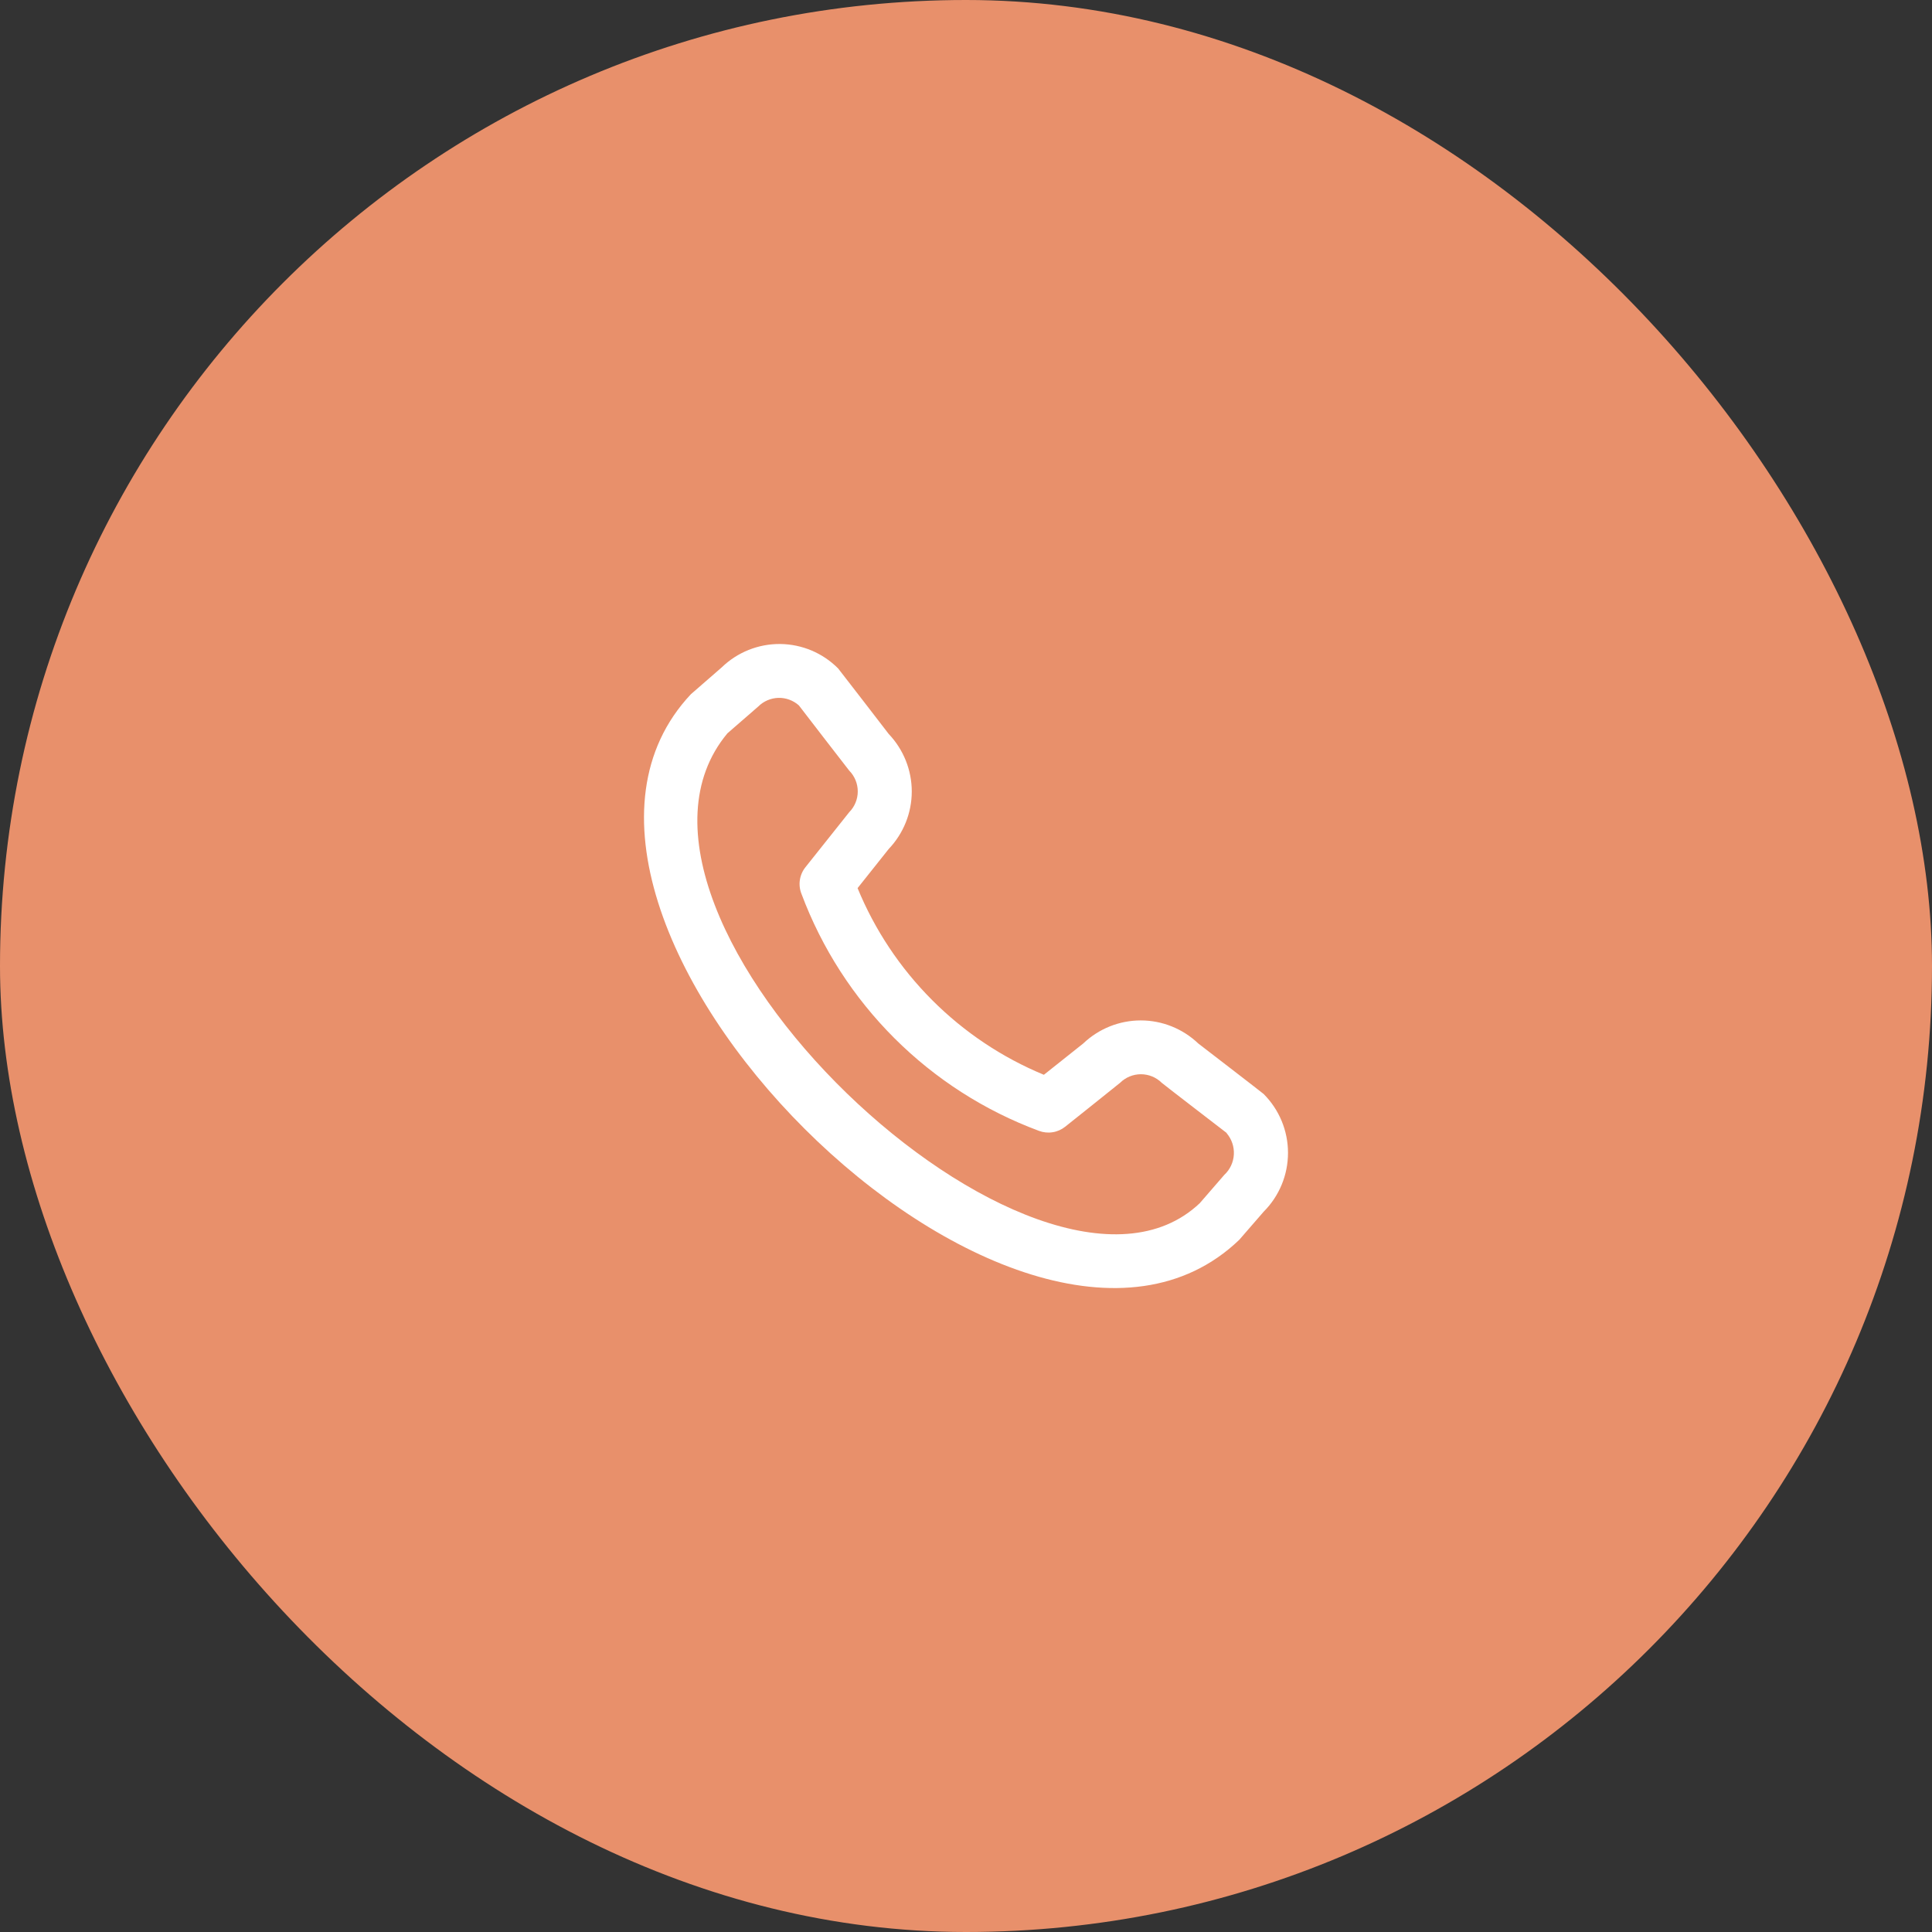
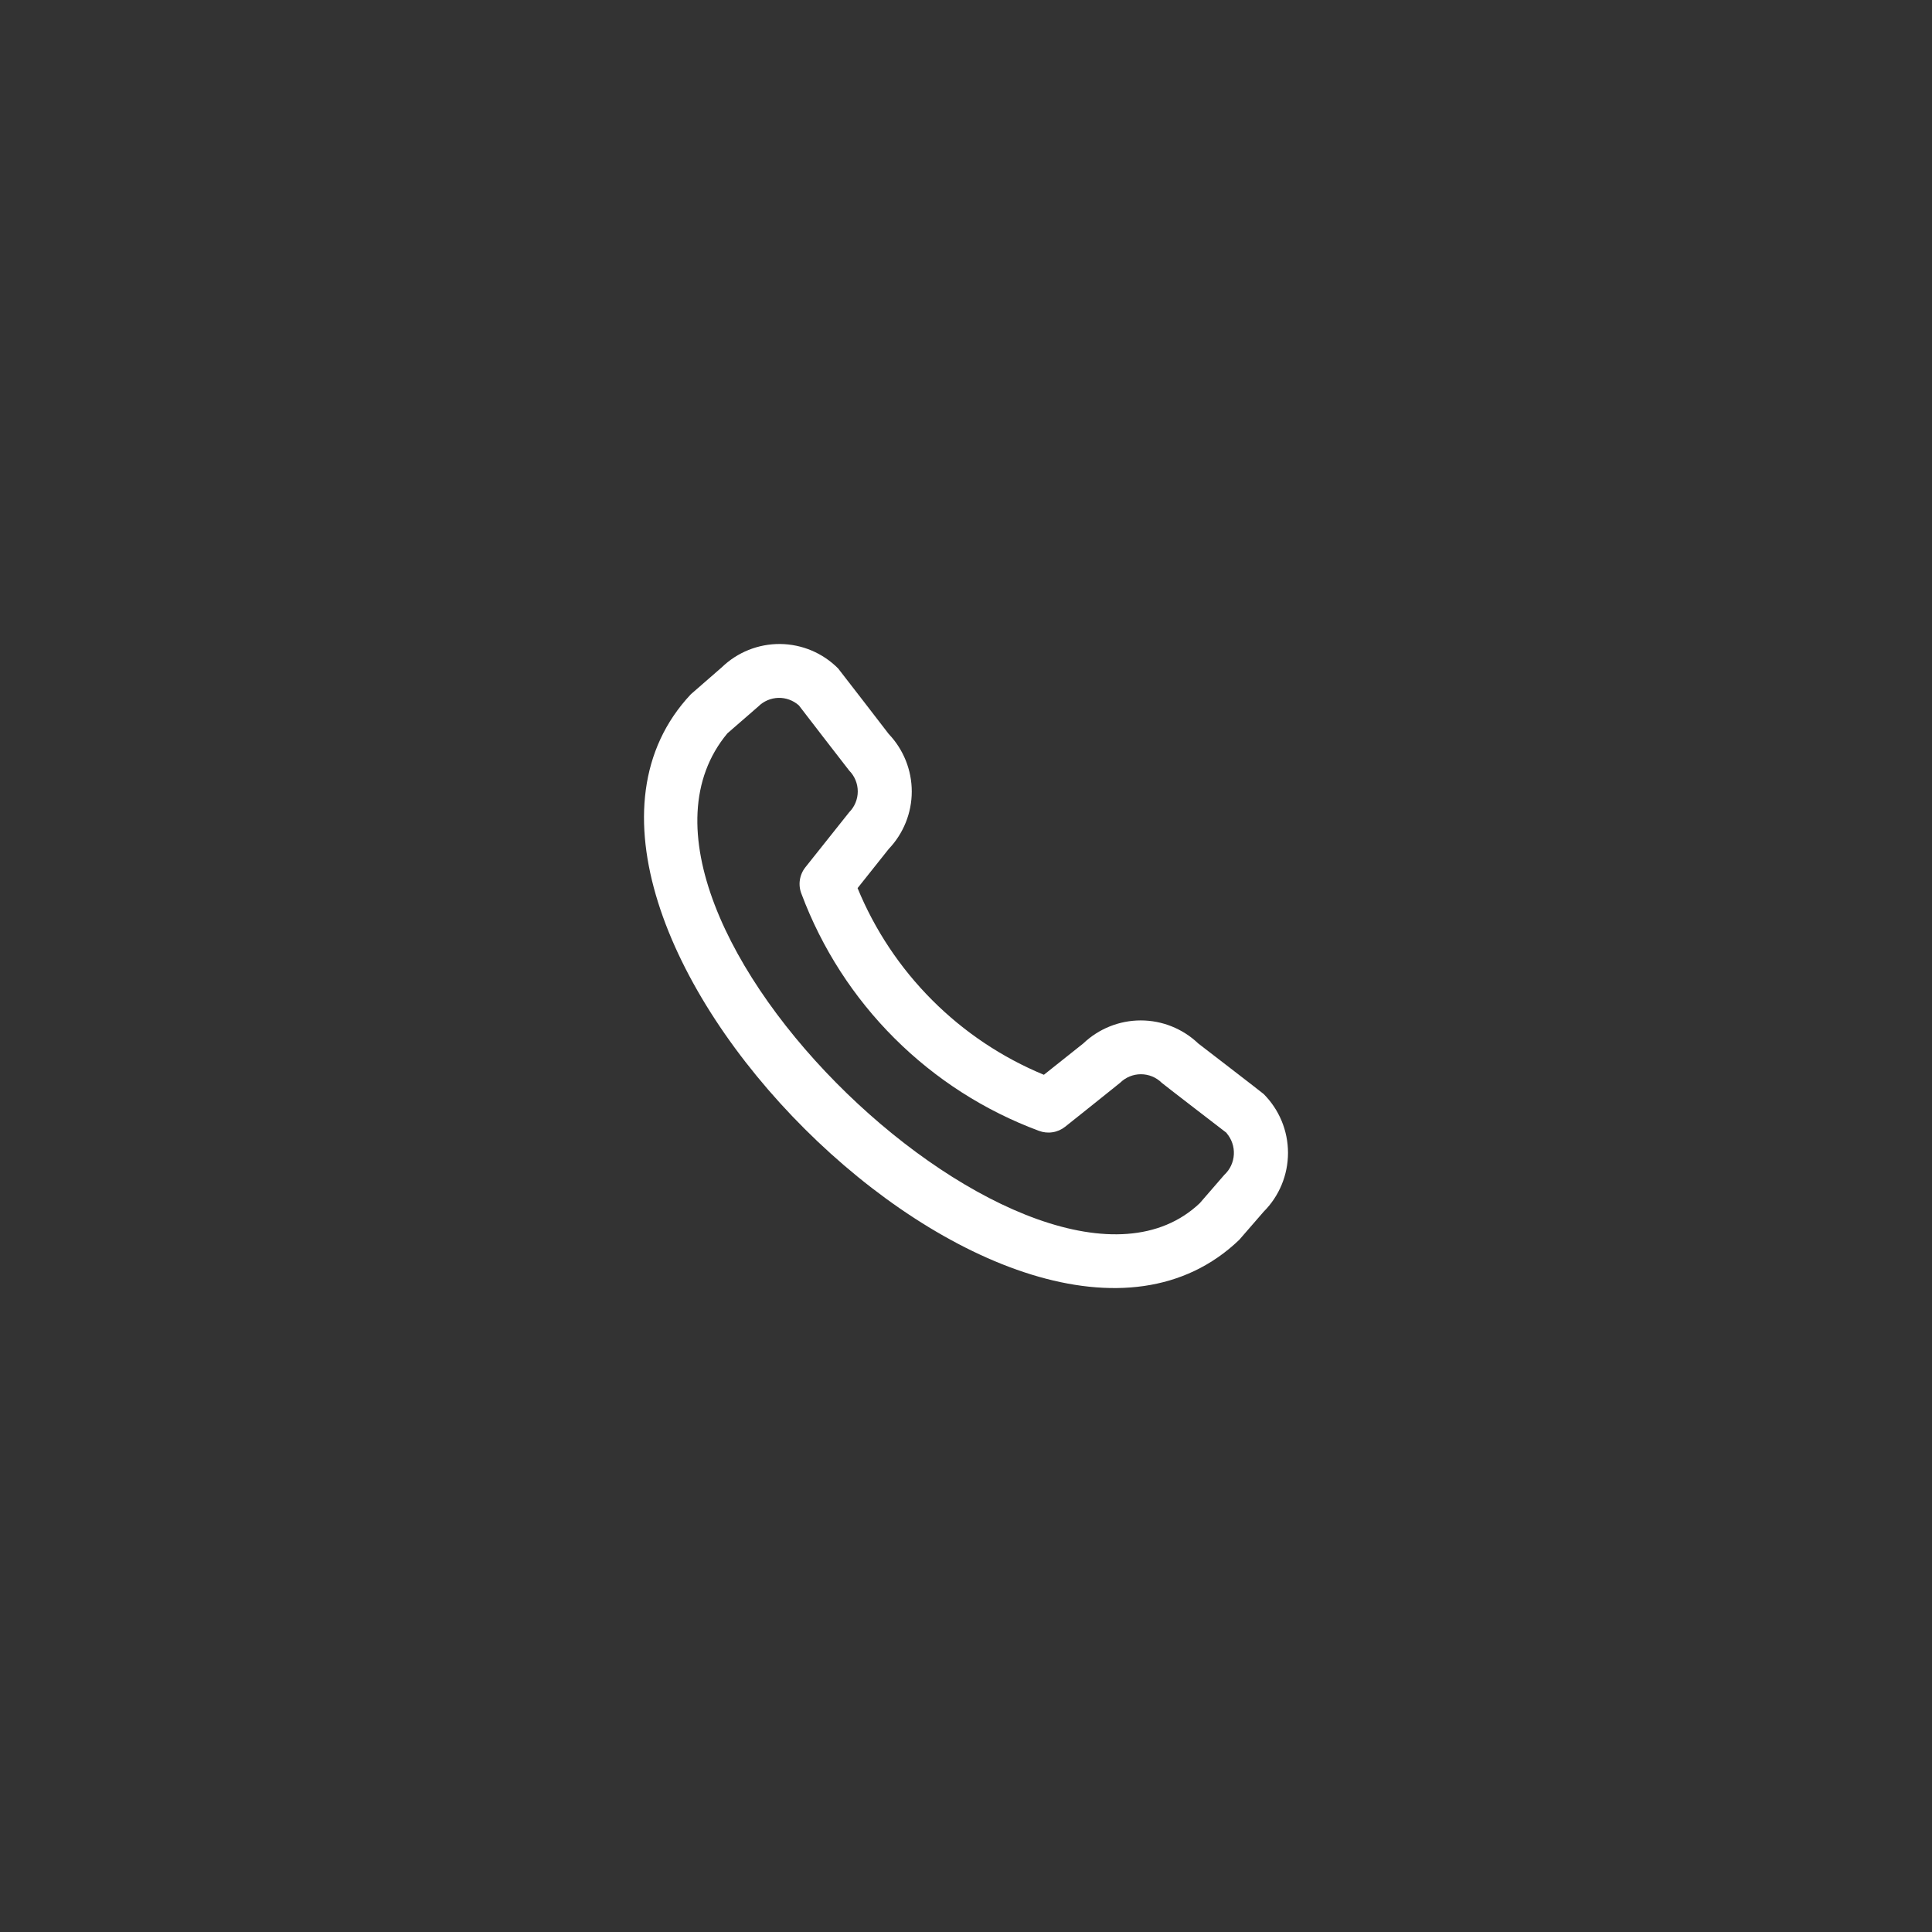
<svg xmlns="http://www.w3.org/2000/svg" width="42" height="42" viewBox="0 0 42 42" fill="none">
  <rect x="0" y="0" width="42" height="42" fill="#333333" stroke="none" />
-   <rect width="42" height="42" rx="21" fill="#E8906B" />
  <path d="M27.471 23.783C27.81 24.123 28 24.582 28 25.062C28 25.542 27.81 26.002 27.471 26.341L26.939 26.954C22.154 31.535 10.508 19.893 15.019 15.092L15.691 14.507C16.031 14.178 16.487 13.996 16.96 14C17.434 14.005 17.886 14.195 18.22 14.531C18.238 14.549 19.32 15.956 19.32 15.956C19.641 16.293 19.821 16.741 19.821 17.206C19.821 17.672 19.641 18.119 19.32 18.456L18.643 19.307C19.017 20.217 19.568 21.044 20.263 21.74C20.958 22.437 21.784 22.989 22.693 23.365L23.549 22.684C23.886 22.363 24.334 22.183 24.799 22.183C25.265 22.183 25.712 22.363 26.049 22.684C26.049 22.684 27.453 23.764 27.471 23.783ZM26.671 24.633C26.671 24.633 25.271 23.557 25.255 23.539C25.135 23.42 24.972 23.353 24.802 23.353C24.633 23.353 24.47 23.42 24.35 23.539C24.334 23.555 23.156 24.494 23.156 24.494C23.077 24.557 22.982 24.599 22.882 24.614C22.782 24.63 22.679 24.619 22.584 24.583C21.405 24.145 20.335 23.459 19.445 22.571C18.555 21.683 17.866 20.614 17.425 19.436C17.386 19.34 17.373 19.235 17.388 19.133C17.403 19.03 17.445 18.933 17.51 18.852C17.51 18.852 18.449 17.672 18.461 17.657C18.58 17.537 18.647 17.374 18.647 17.205C18.647 17.035 18.58 16.872 18.461 16.752C18.443 16.734 17.367 15.335 17.367 15.335C17.245 15.226 17.085 15.167 16.921 15.171C16.758 15.176 16.601 15.242 16.485 15.358L15.813 15.942C12.513 19.906 22.613 29.442 26.082 26.156L26.614 25.542C26.739 25.427 26.814 25.267 26.823 25.097C26.832 24.927 26.775 24.761 26.664 24.632L26.671 24.633Z" fill="white" />
</svg>